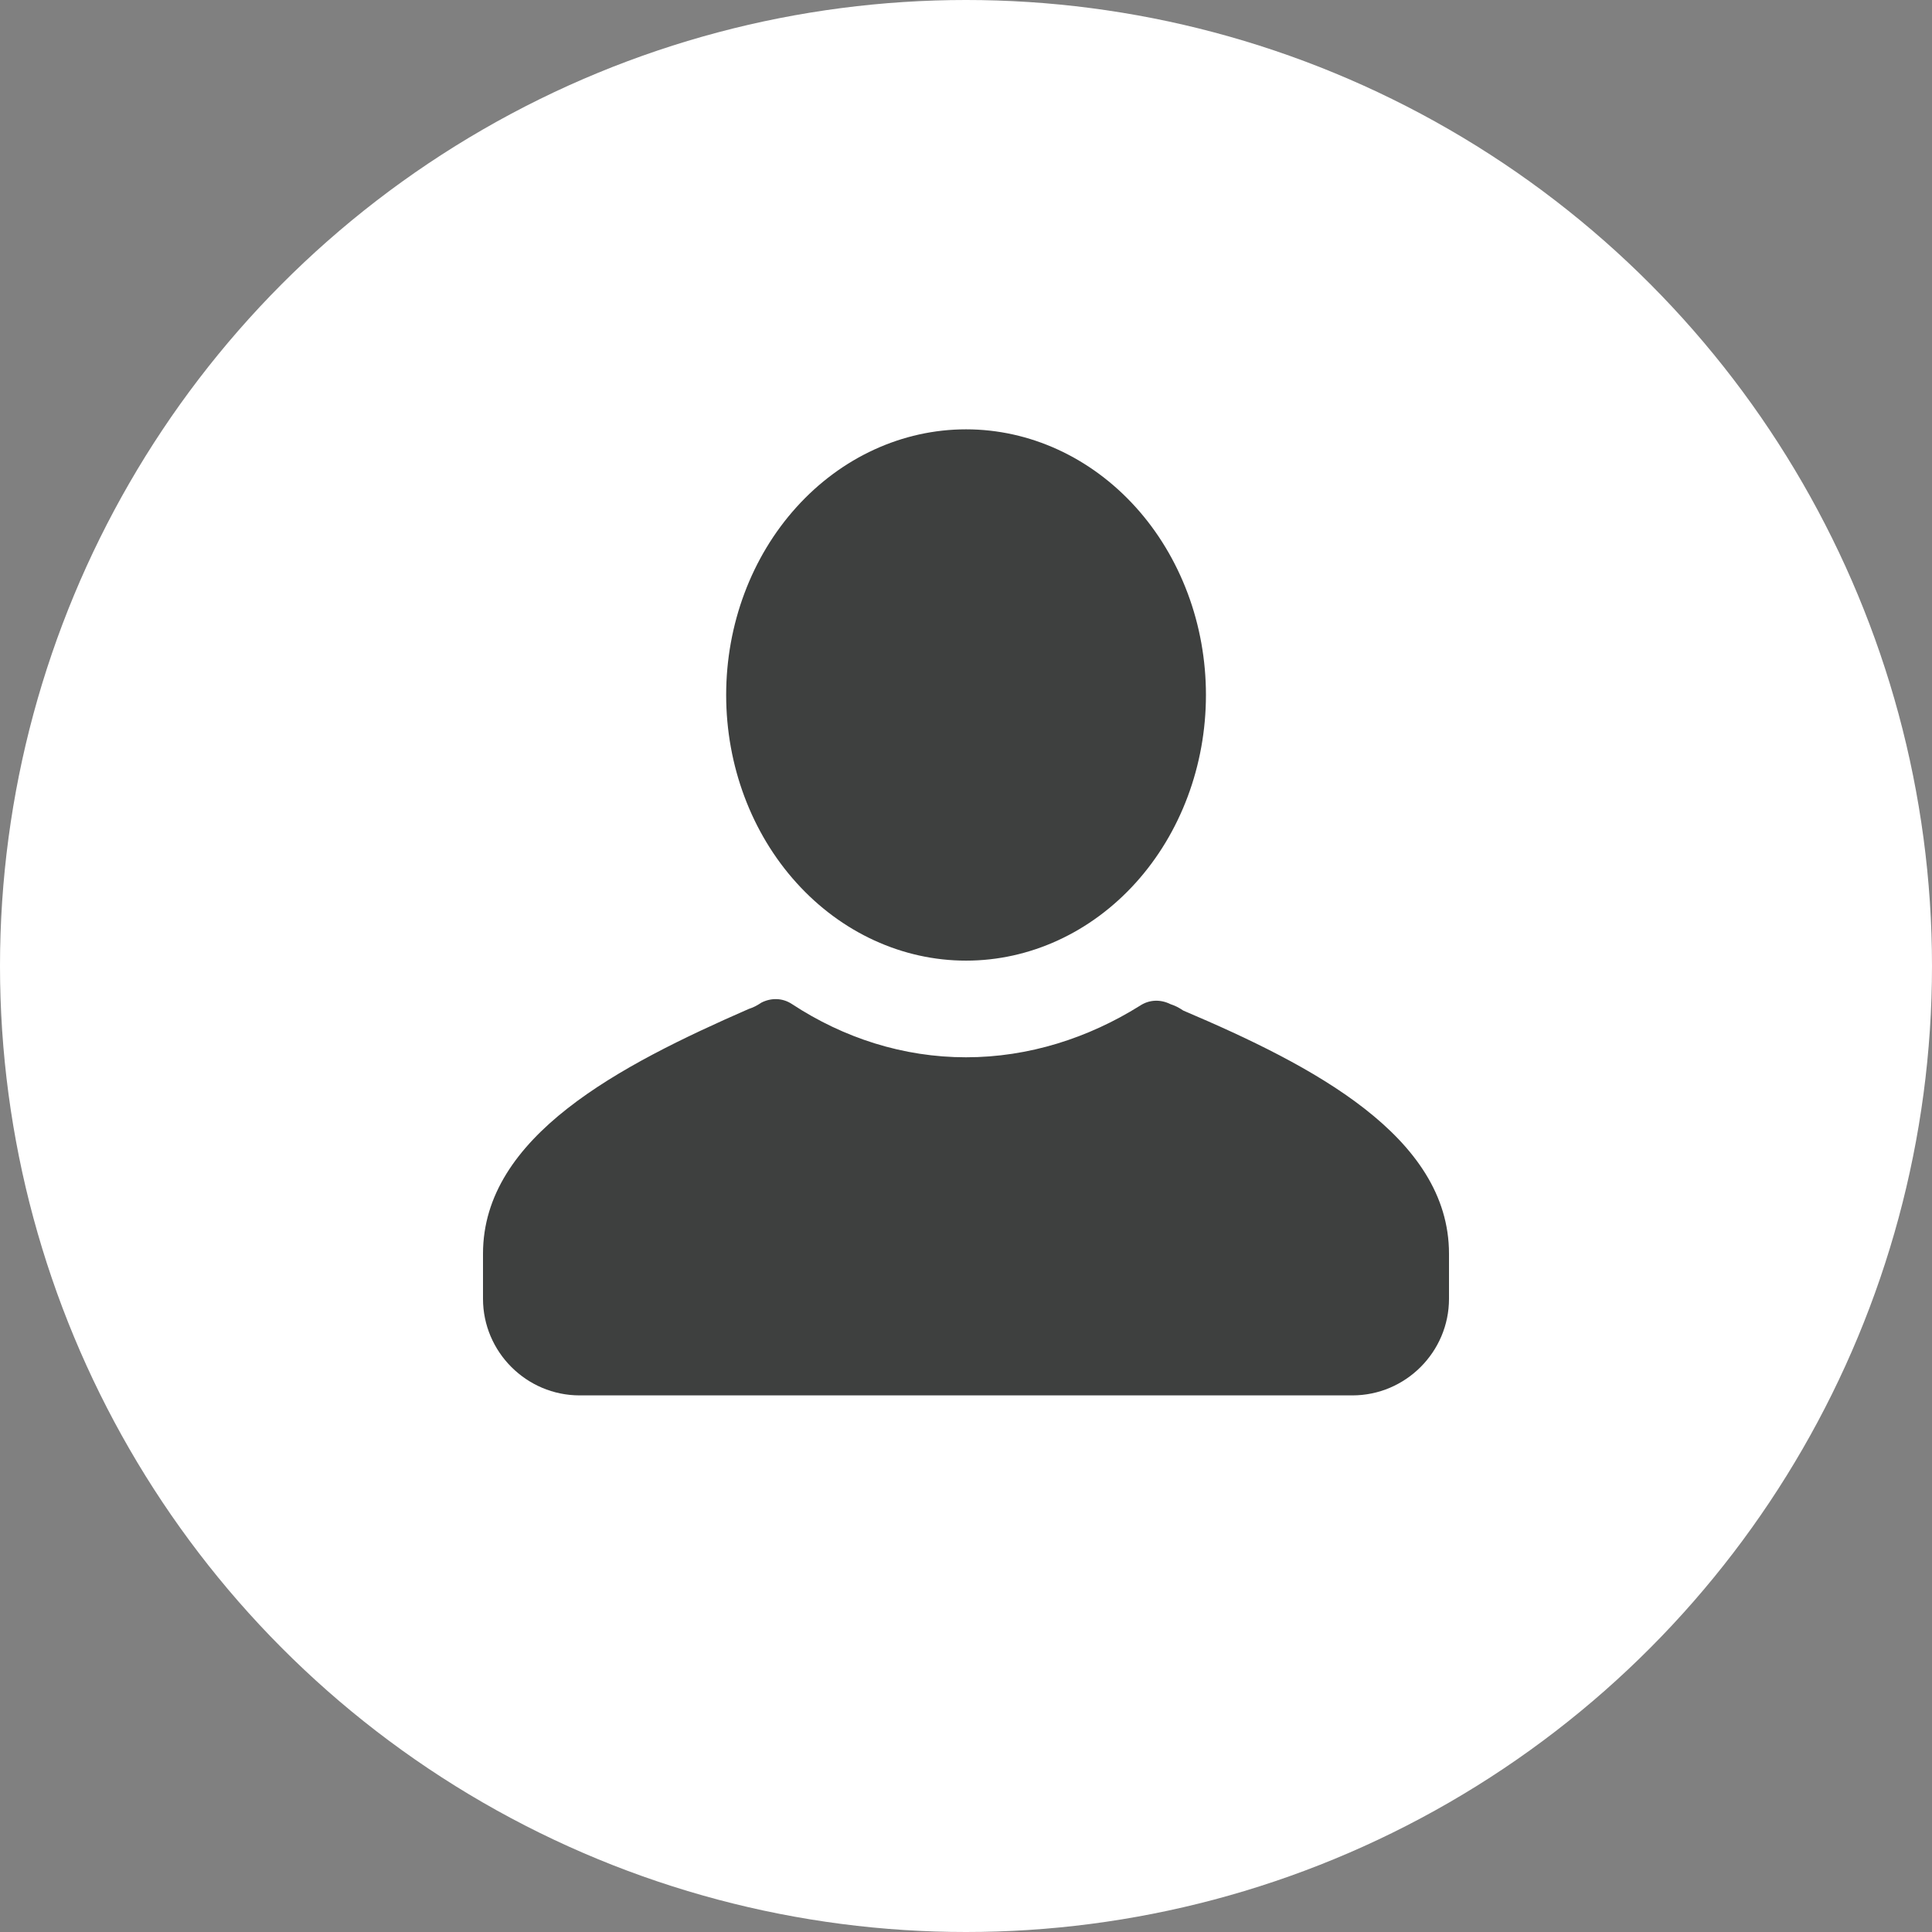
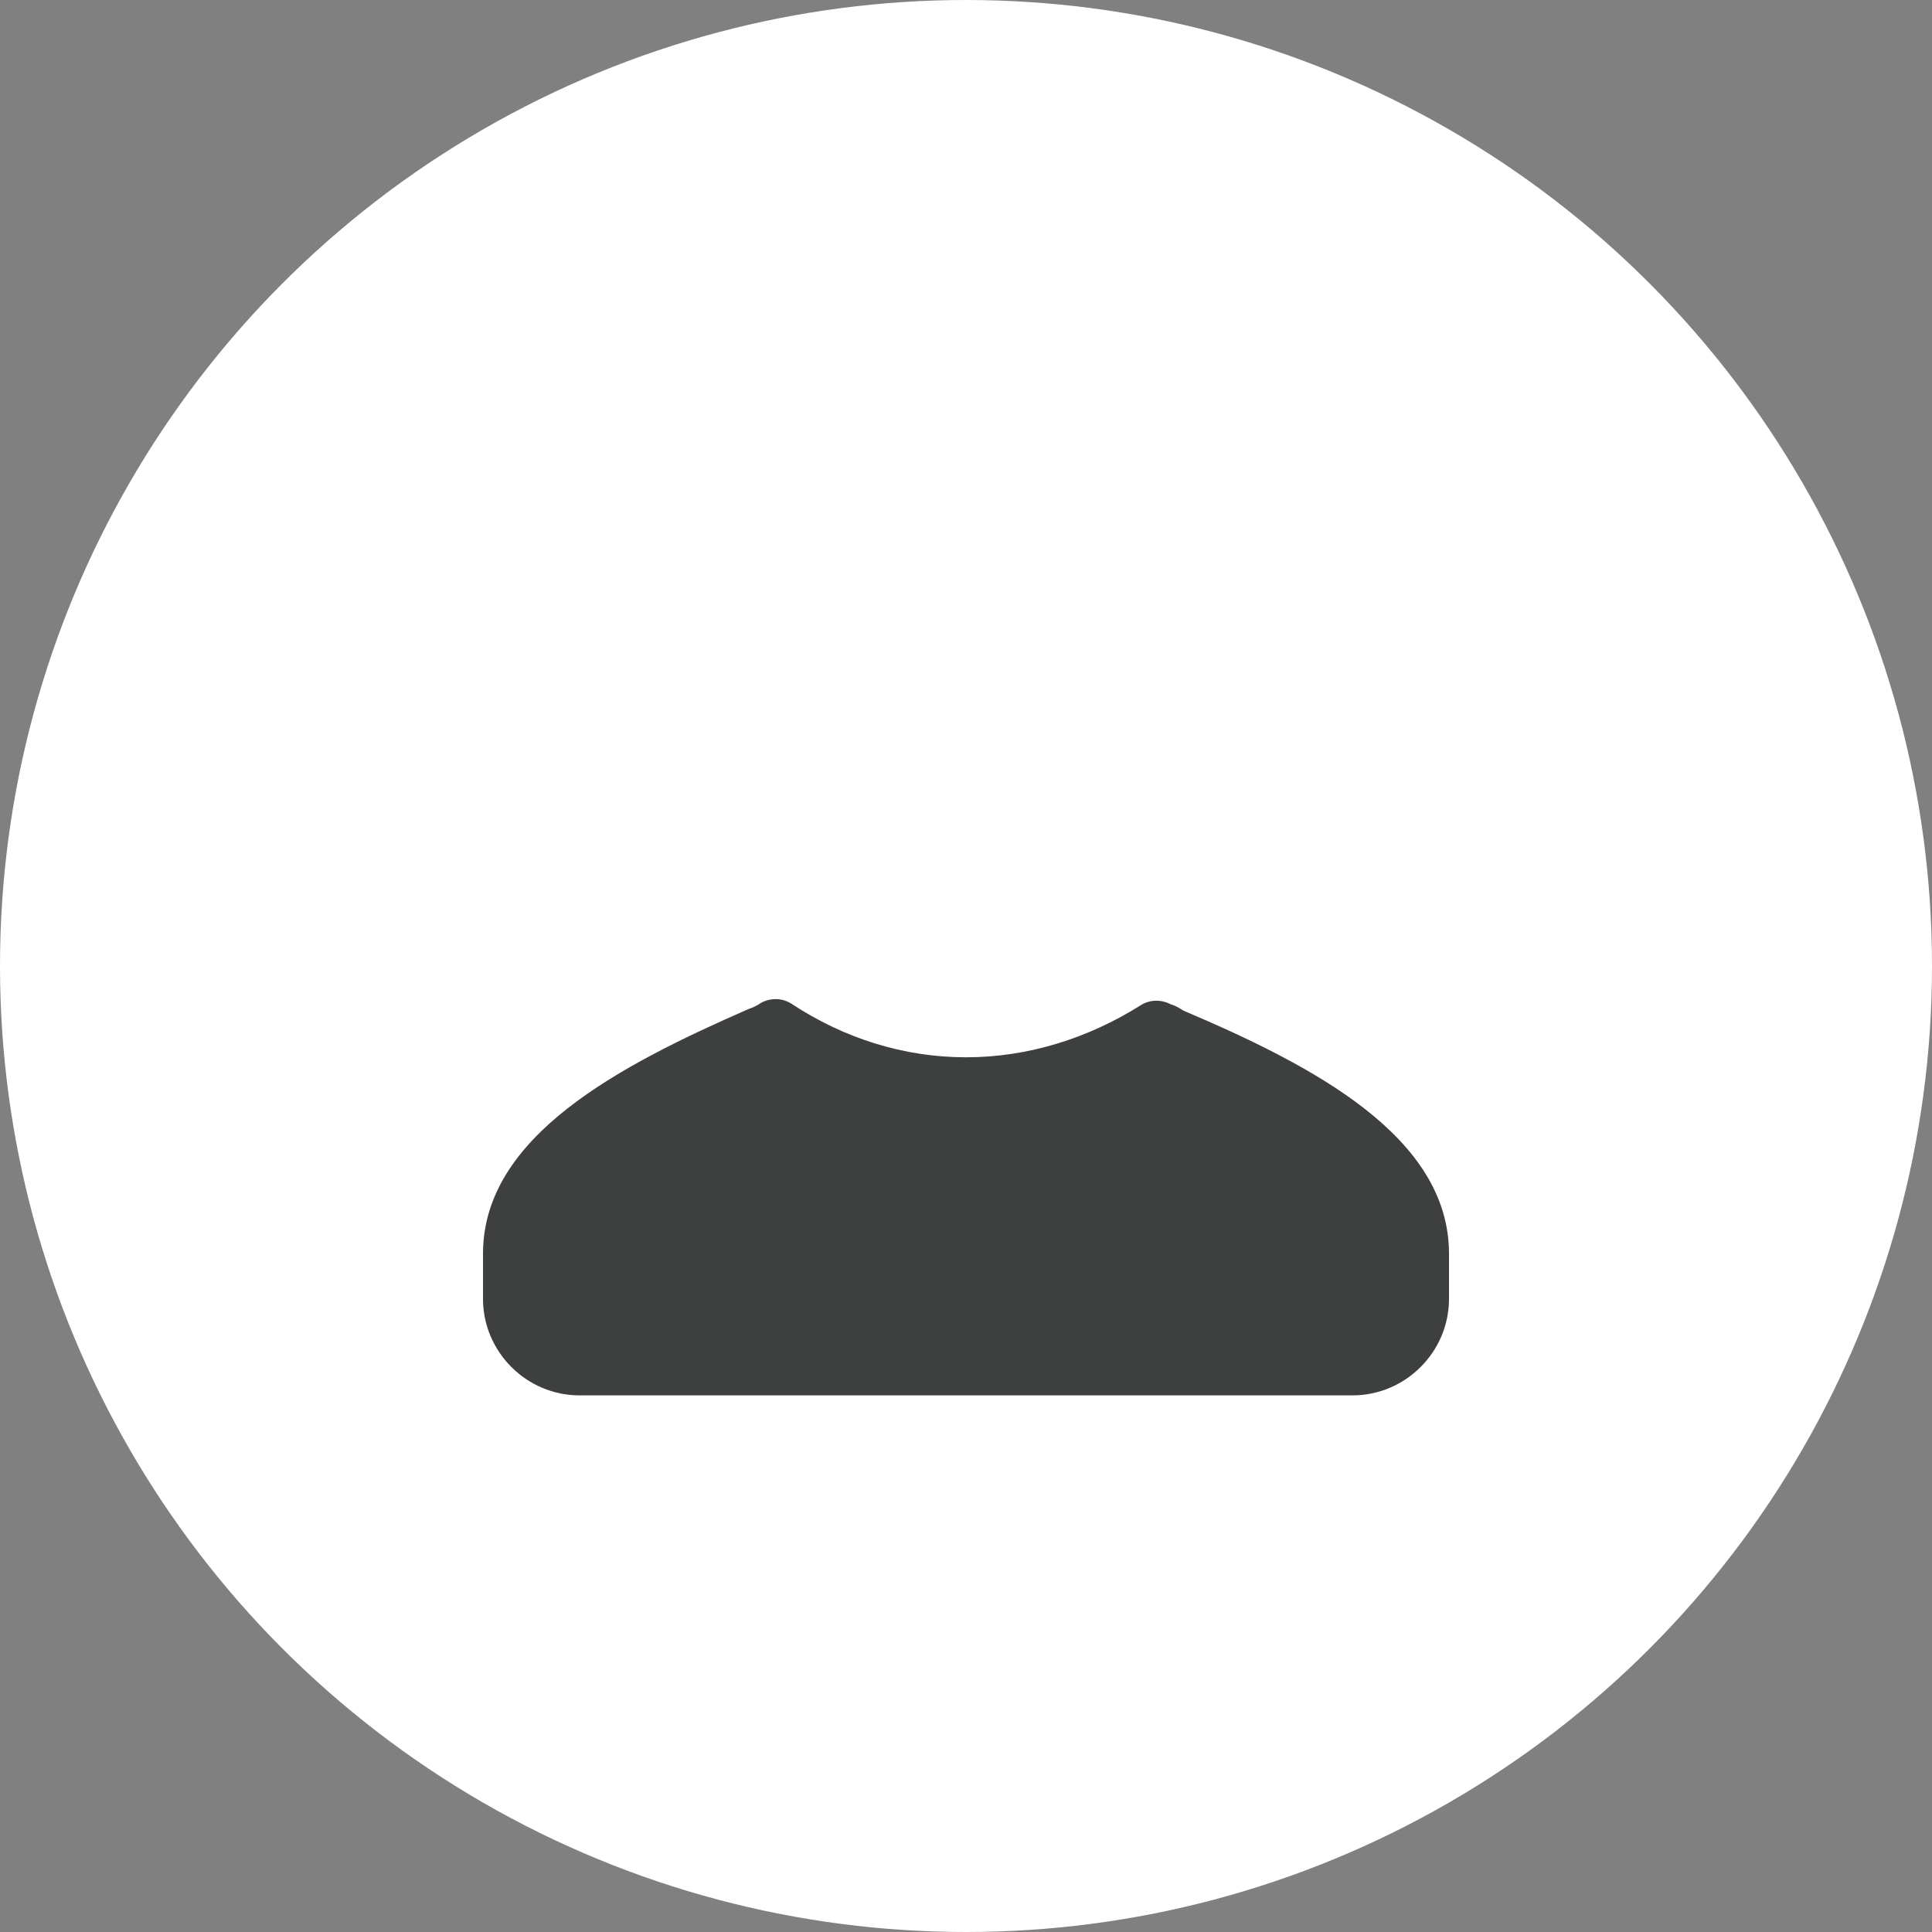
<svg xmlns="http://www.w3.org/2000/svg" width="36" height="36" viewBox="0 0 36 36" fill="none">
  <rect x="0" y="0" width="36" height="36" fill="#808080" stroke="none" />
  <circle cx="18" cy="18" r="18" fill="white" />
  <path d="M27 23.361V24.201C27 25.191 26.19 26.001 25.2 26.001H10.8C9.81 26.001 9 25.191 9 24.201V23.361C9 21.171 11.55 19.851 13.95 18.801C14.04 18.771 14.1 18.741 14.19 18.681C14.37 18.591 14.58 18.591 14.76 18.711C15.72 19.341 16.83 19.701 18 19.701C19.17 19.701 20.28 19.341 21.24 18.741C21.42 18.621 21.63 18.621 21.81 18.711C21.9 18.741 21.96 18.771 22.05 18.831C24.45 19.851 27 21.171 27 23.361Z" fill="#3E403F" />
-   <path d="M13.531 12.95C13.531 14.263 14.002 15.522 14.841 16.45C15.679 17.378 16.816 17.9 18.001 17.9C19.187 17.9 20.324 17.378 21.162 16.45C22 15.522 22.471 14.263 22.471 12.95C22.471 12.3 22.356 11.656 22.131 11.056C21.906 10.455 21.577 9.909 21.162 9.45C20.324 8.522 19.187 8 18.001 8C16.816 8 15.679 8.522 14.841 9.45C14.002 10.378 13.531 11.637 13.531 12.95Z" fill="#3E403F" />
</svg>